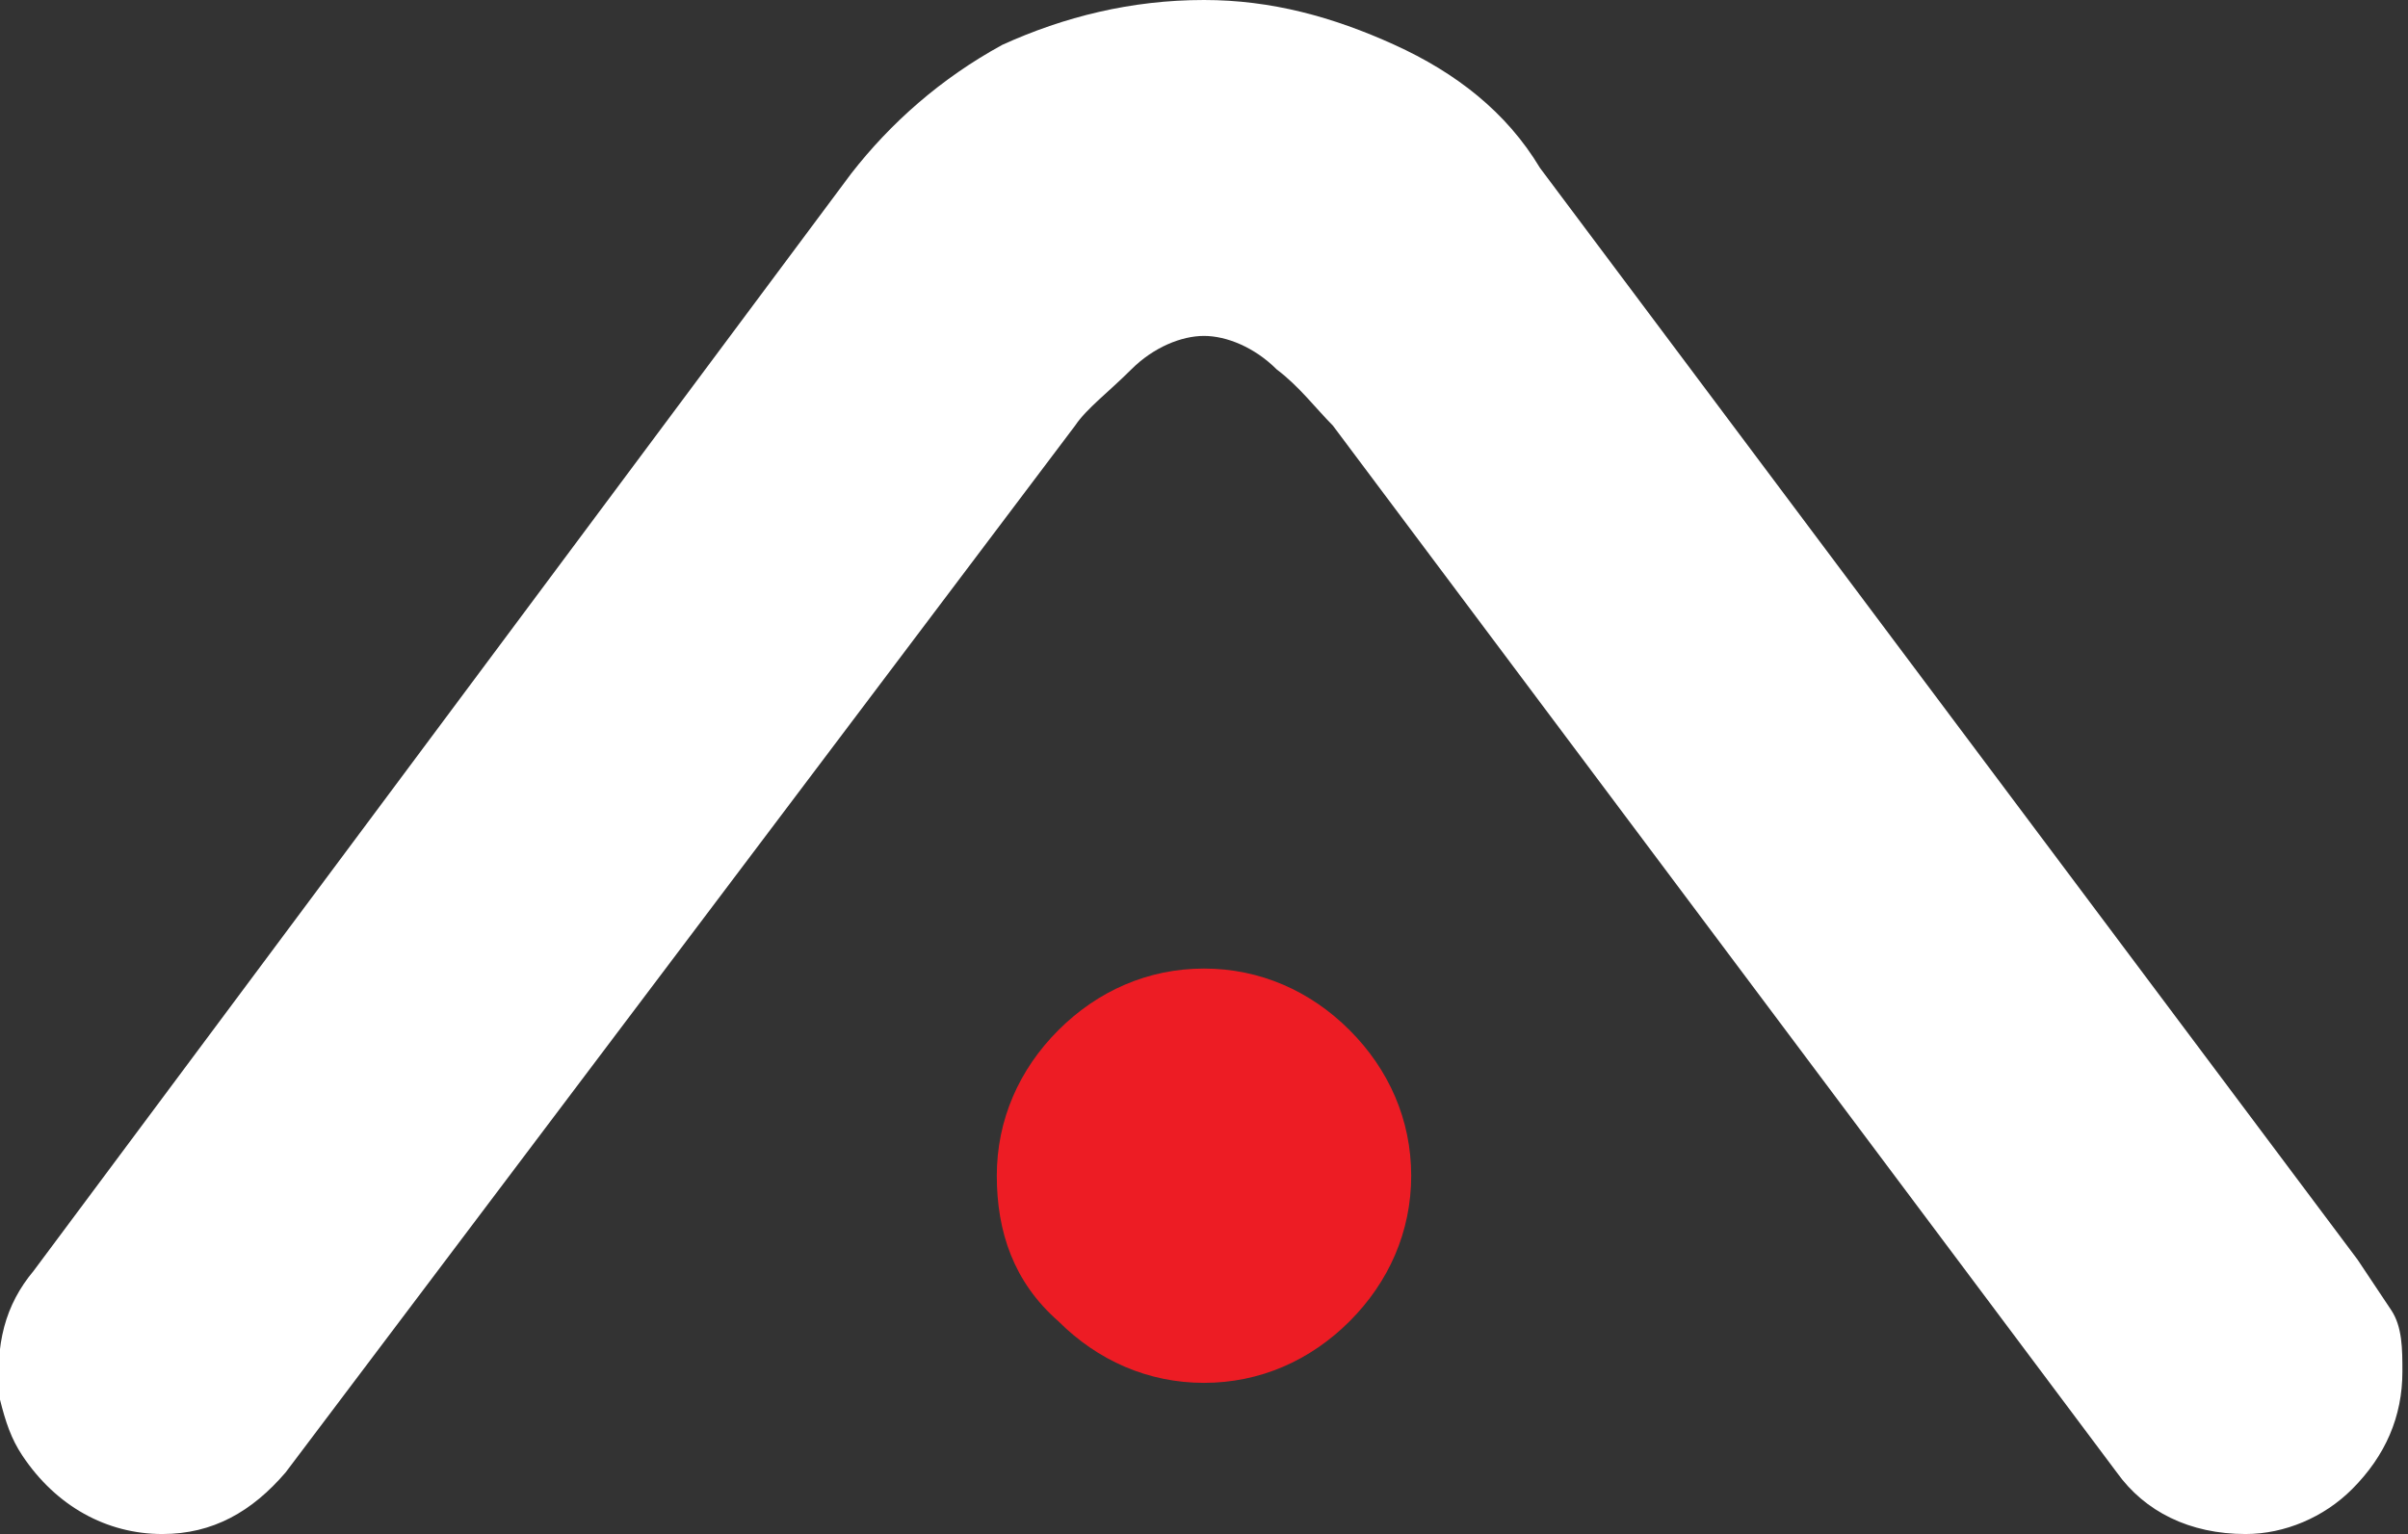
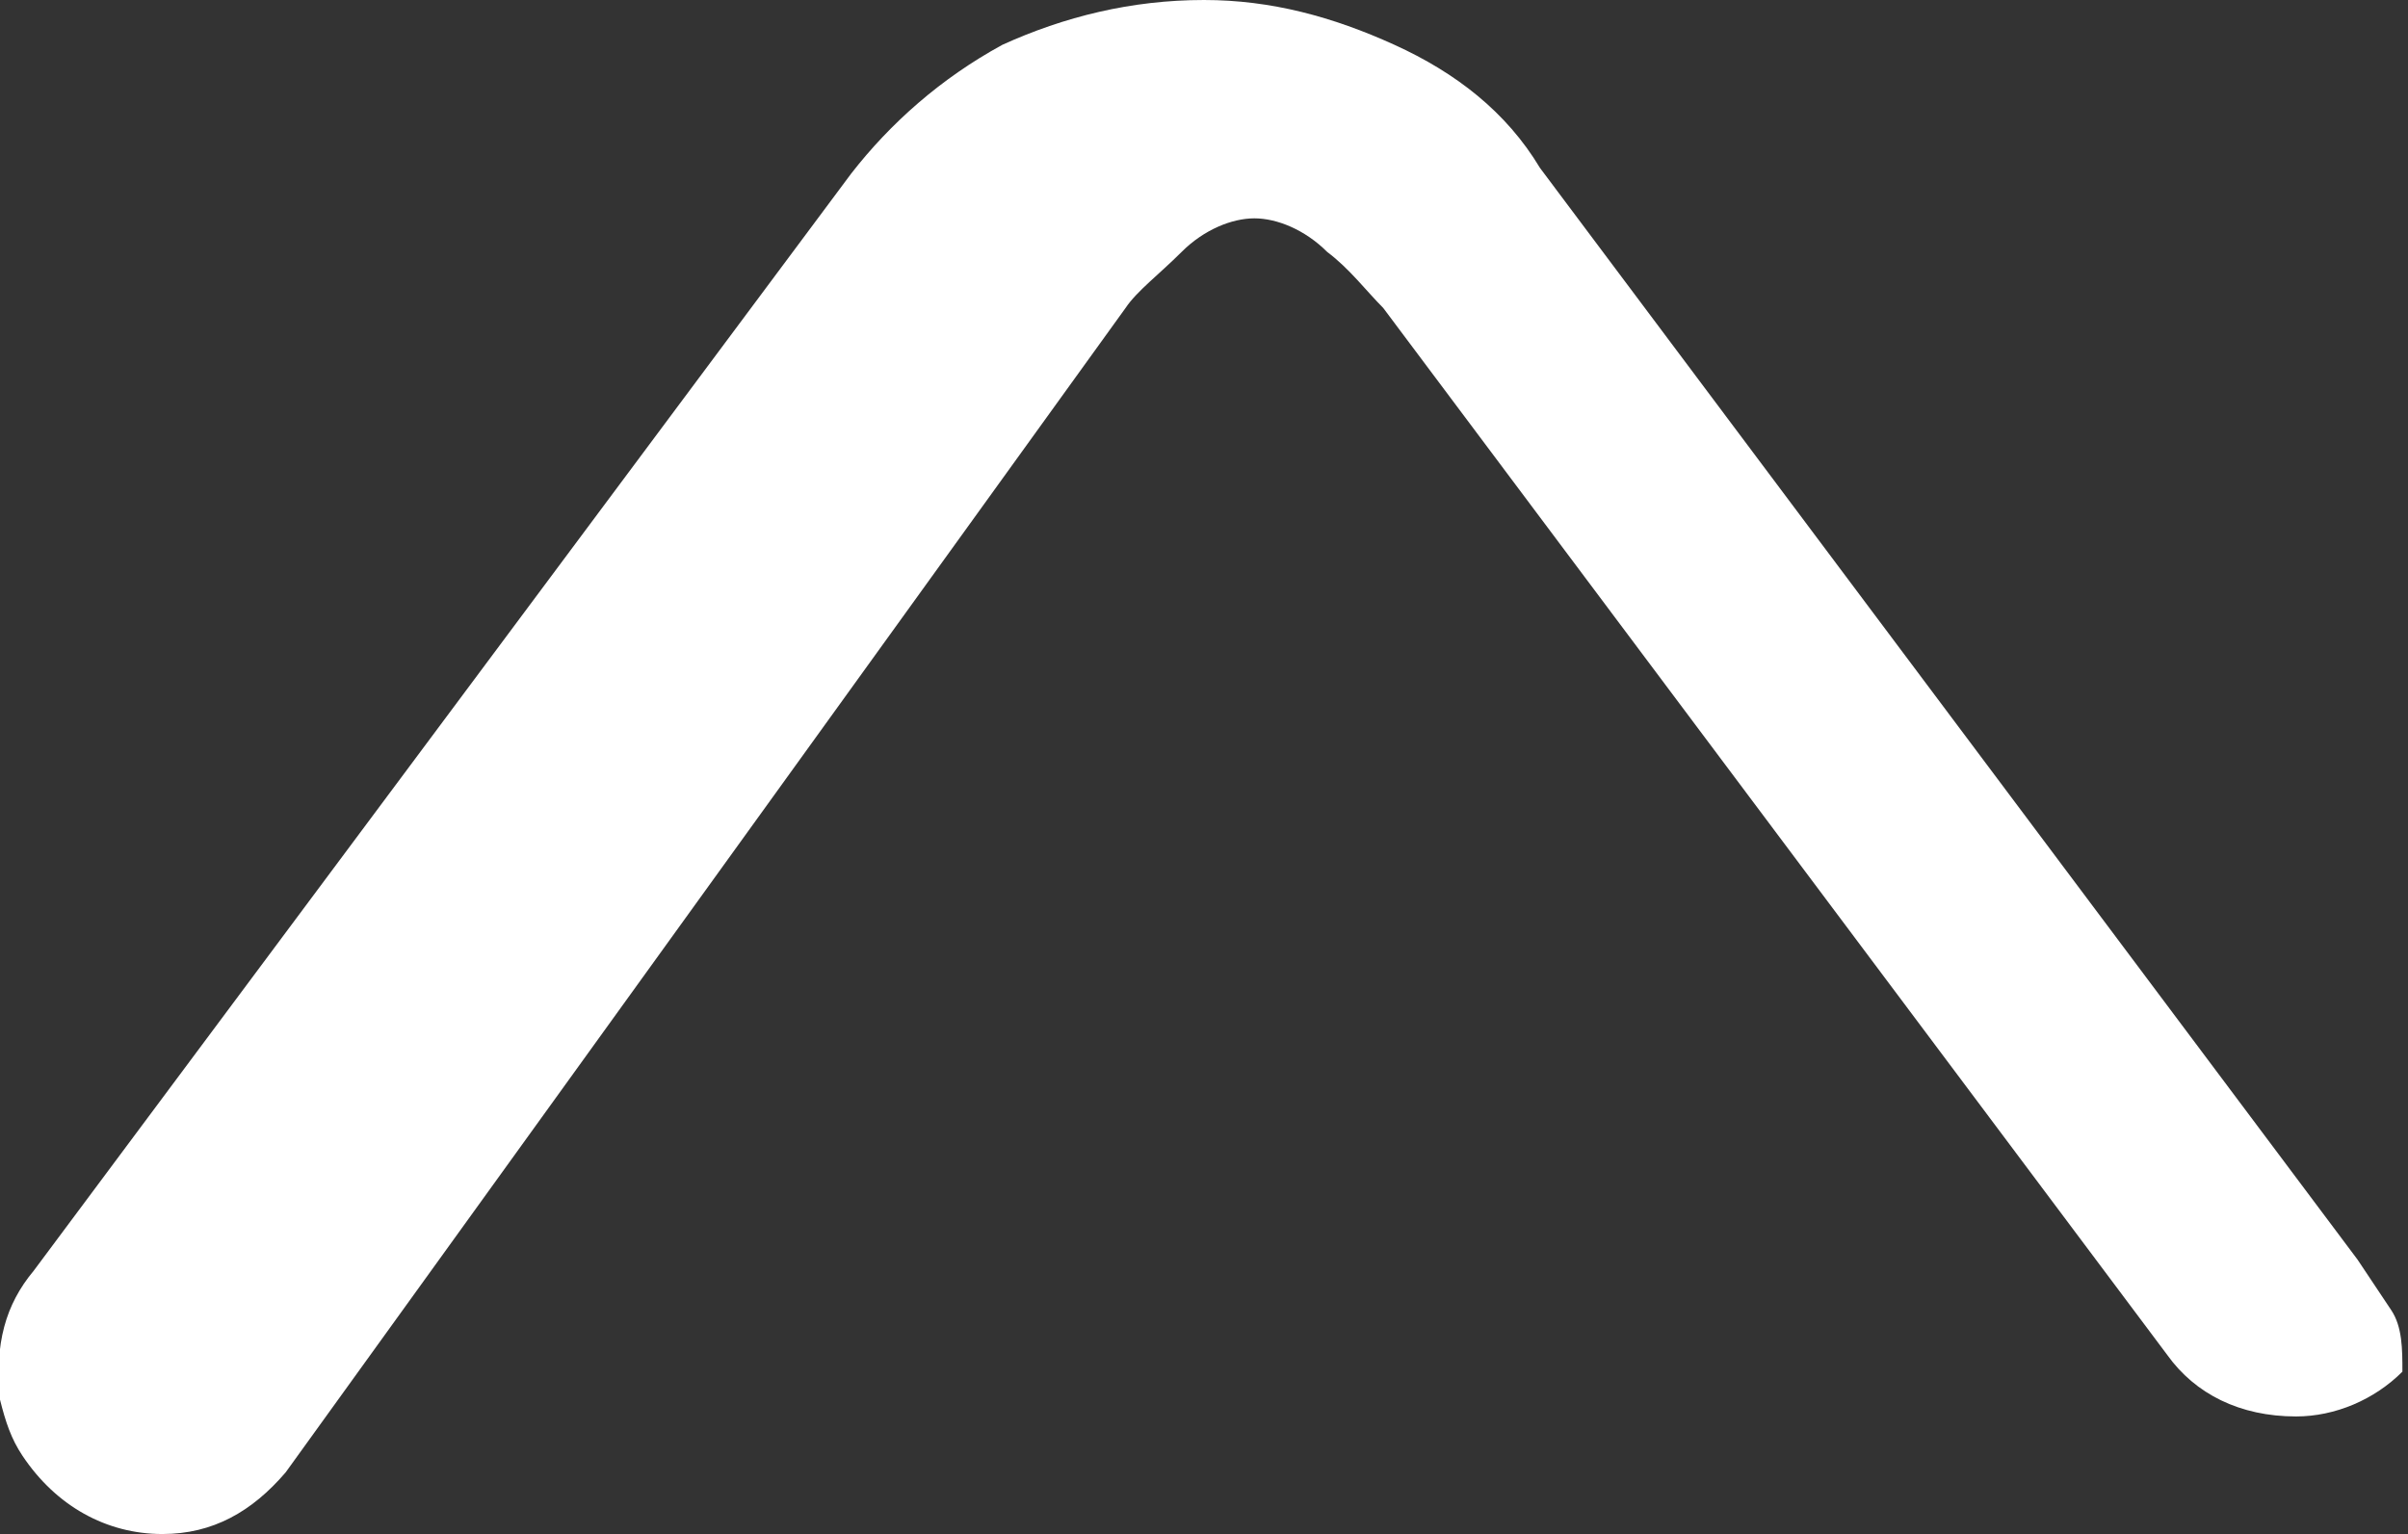
<svg xmlns="http://www.w3.org/2000/svg" version="1.1" x="0px" y="0px" viewBox="0 0 43 27.4" enable-background="new 0 0 43 27.4" xml:space="preserve">
  <rect x="0" y="0" width="43" height="27.4" fill="#333333" stroke="none" />
  <style>.logo-dot{fill:	#ED1C24;} .logo-body{fill: #ffffff;}</style>
  <g>
-     <path class="logo-dot" d="M17.8 21c0-1 0.4-1.9 1.1-2.6c0.7-0.7 1.6-1.1 2.6-1.1c1 0 1.9 0.4 2.6 1.1c0.7 0.7 1.1 1.6 1.1 2.6 c0 1-0.4 1.9-1.1 2.6c-0.7 0.7-1.6 1.1-2.6 1.1c-1 0-1.9-0.4-2.6-1.1C18.1 22.9 17.8 22 17.8 21z" />
    <g>
-       <path class="logo-body" d="M5.1 26.3c-0.6 0.7-1.3 1.1-2.2 1.1c-1 0-1.9-0.5-2.5-1.4C0.2 25.7 0.1 25.4 0 25c-0.1-1 0.1-1.7 0.6-2.3L15.2 3.1 c0.7-0.9 1.6-1.7 2.7-2.3C19 0.3 20.2 0 21.5 0c1.2 0 2.3 0.3 3.4 0.8c1.1 0.5 2 1.2 2.6 2.2l14.6 19.5c0.2 0.3 0.4 0.6 0.6 0.9 c0.2 0.3 0.2 0.7 0.2 1.1c0 0.8-0.3 1.5-0.9 2.1c-0.5 0.5-1.2 0.8-1.9 0.8c-1 0-1.8-0.4-2.3-1.1c0 0-14-18.7-14-18.7 c-0.3-0.3-0.6-0.7-1-1c-0.4-0.4-0.9-0.6-1.3-0.6c-0.4 0-0.9 0.2-1.3 0.6c-0.4 0.4-0.8 0.7-1 1L5.1 26.3z" />
+       <path class="logo-body" d="M5.1 26.3c-0.6 0.7-1.3 1.1-2.2 1.1c-1 0-1.9-0.5-2.5-1.4C0.2 25.7 0.1 25.4 0 25c-0.1-1 0.1-1.7 0.6-2.3L15.2 3.1 c0.7-0.9 1.6-1.7 2.7-2.3C19 0.3 20.2 0 21.5 0c1.2 0 2.3 0.3 3.4 0.8c1.1 0.5 2 1.2 2.6 2.2l14.6 19.5c0.2 0.3 0.4 0.6 0.6 0.9 c0.2 0.3 0.2 0.7 0.2 1.1c-0.5 0.5-1.2 0.8-1.9 0.8c-1 0-1.8-0.4-2.3-1.1c0 0-14-18.7-14-18.7 c-0.3-0.3-0.6-0.7-1-1c-0.4-0.4-0.9-0.6-1.3-0.6c-0.4 0-0.9 0.2-1.3 0.6c-0.4 0.4-0.8 0.7-1 1L5.1 26.3z" />
    </g>
  </g>
</svg>